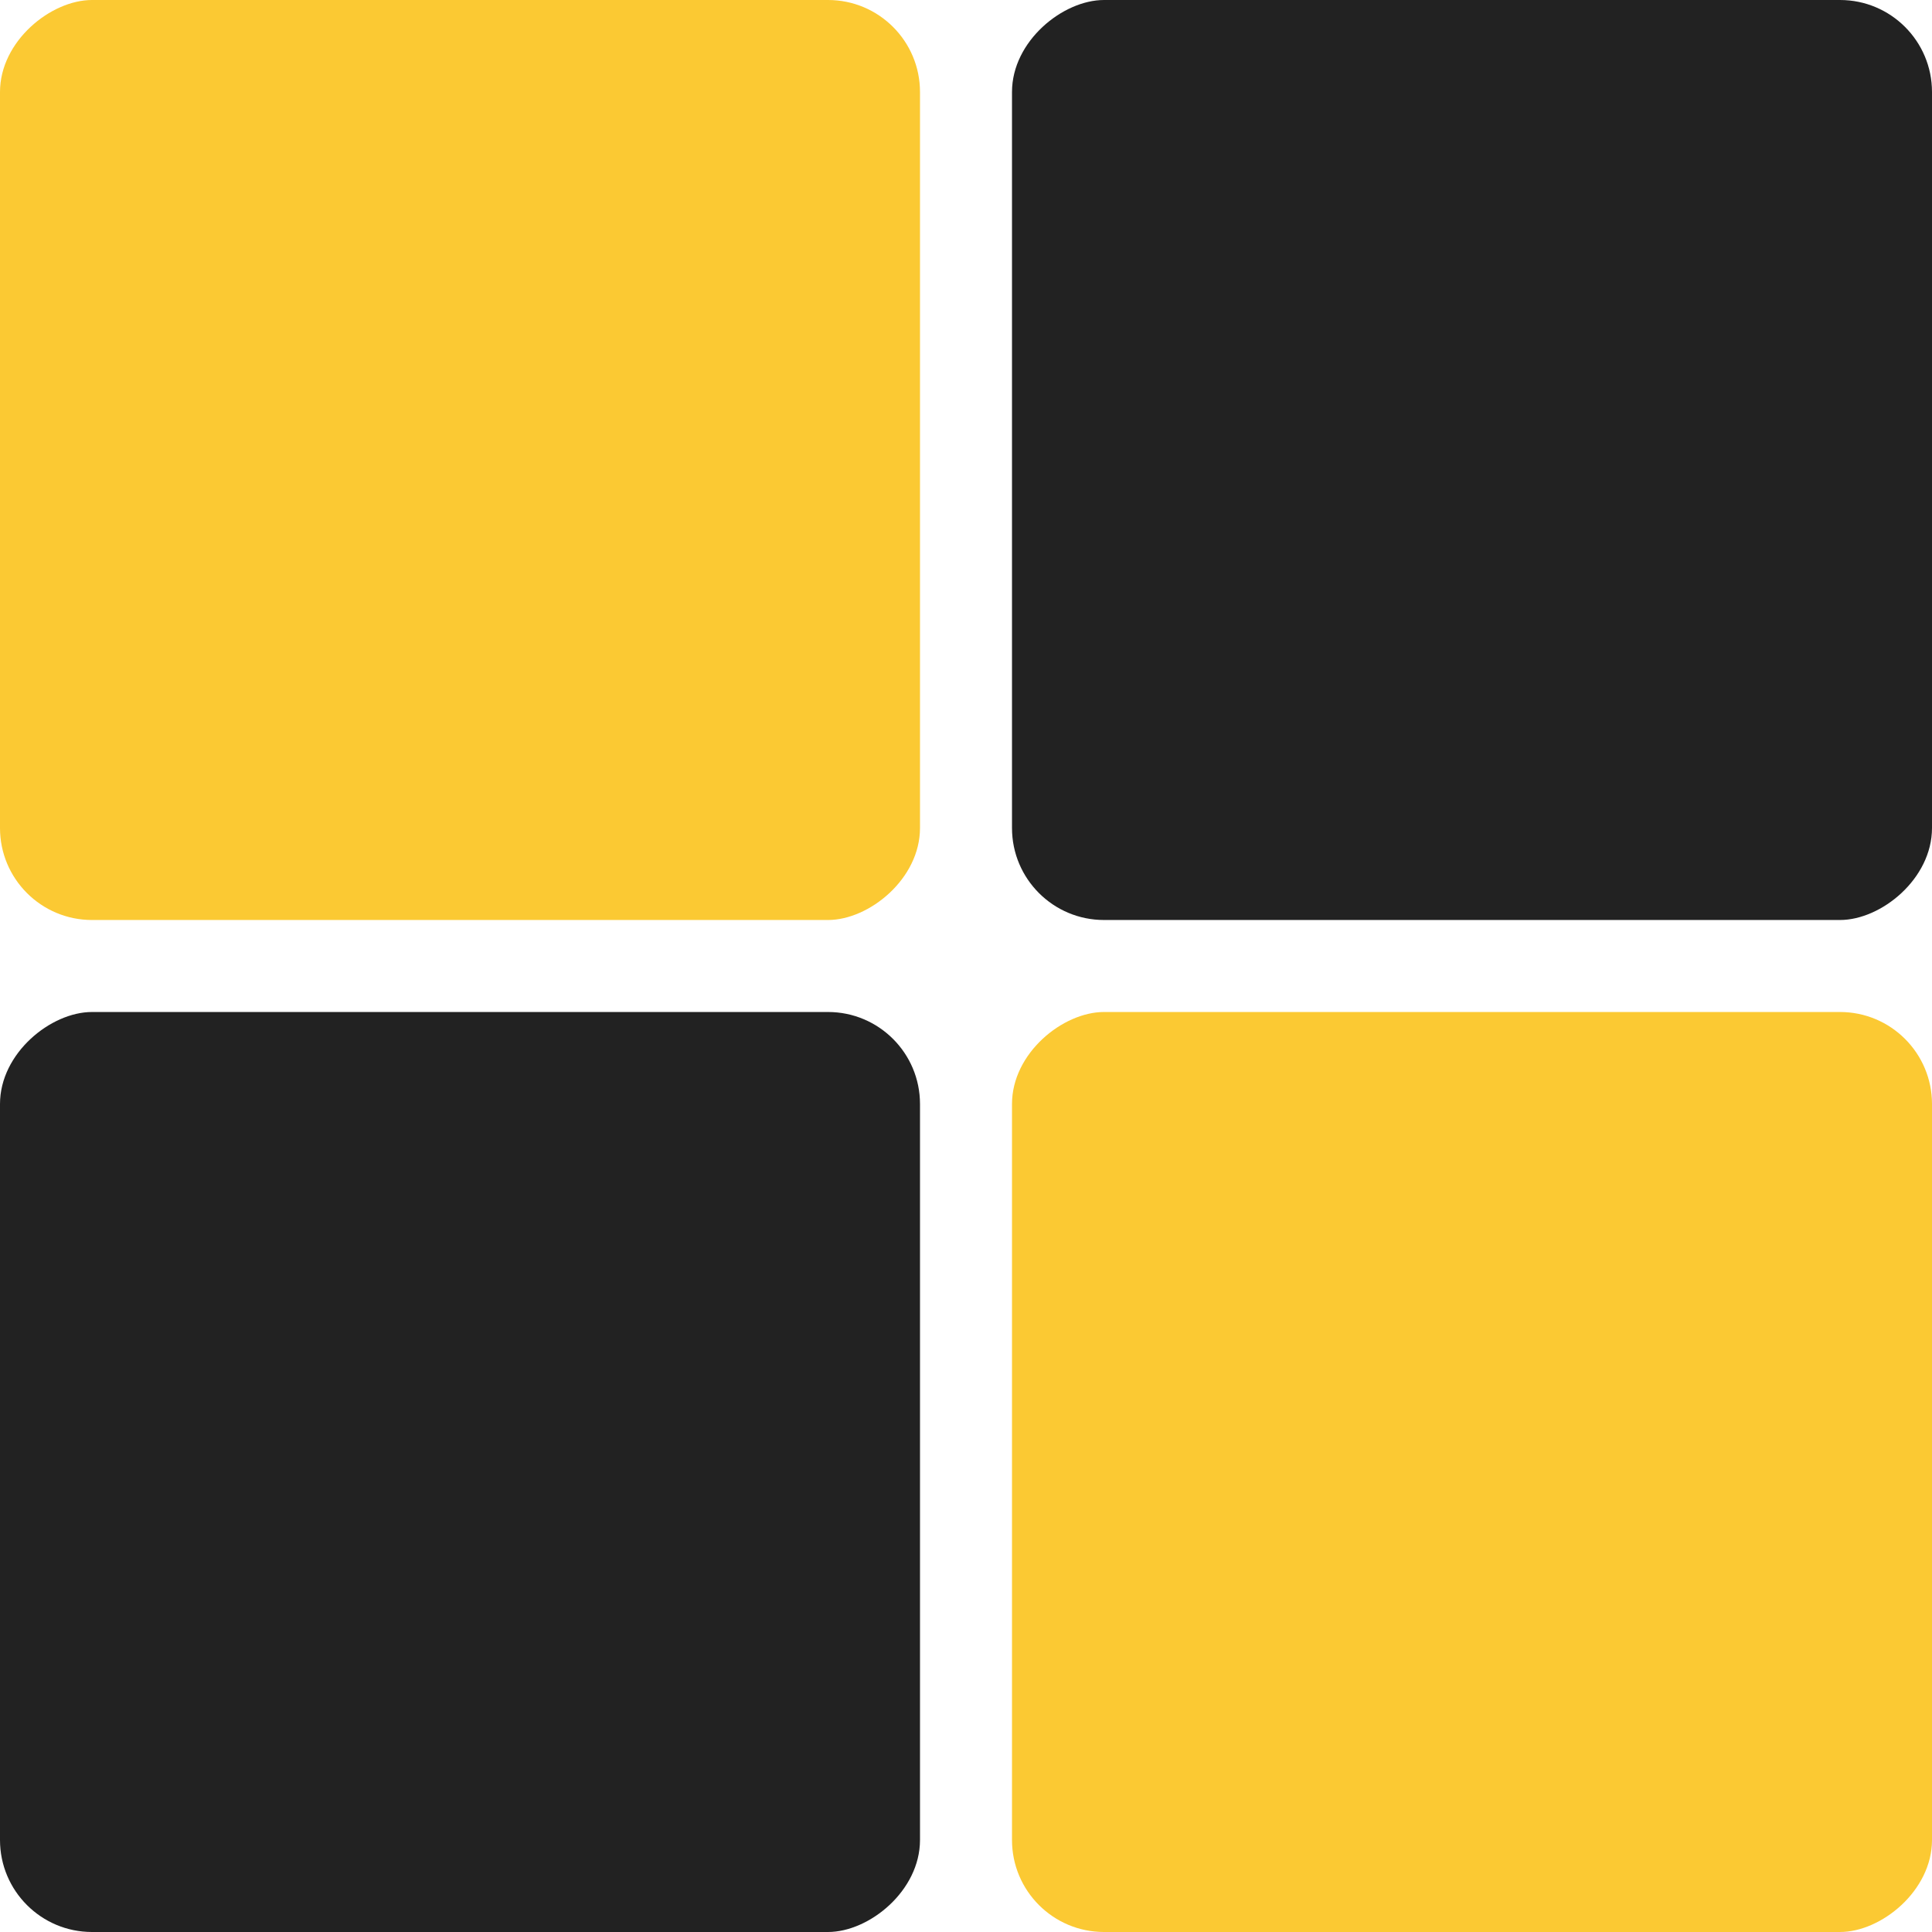
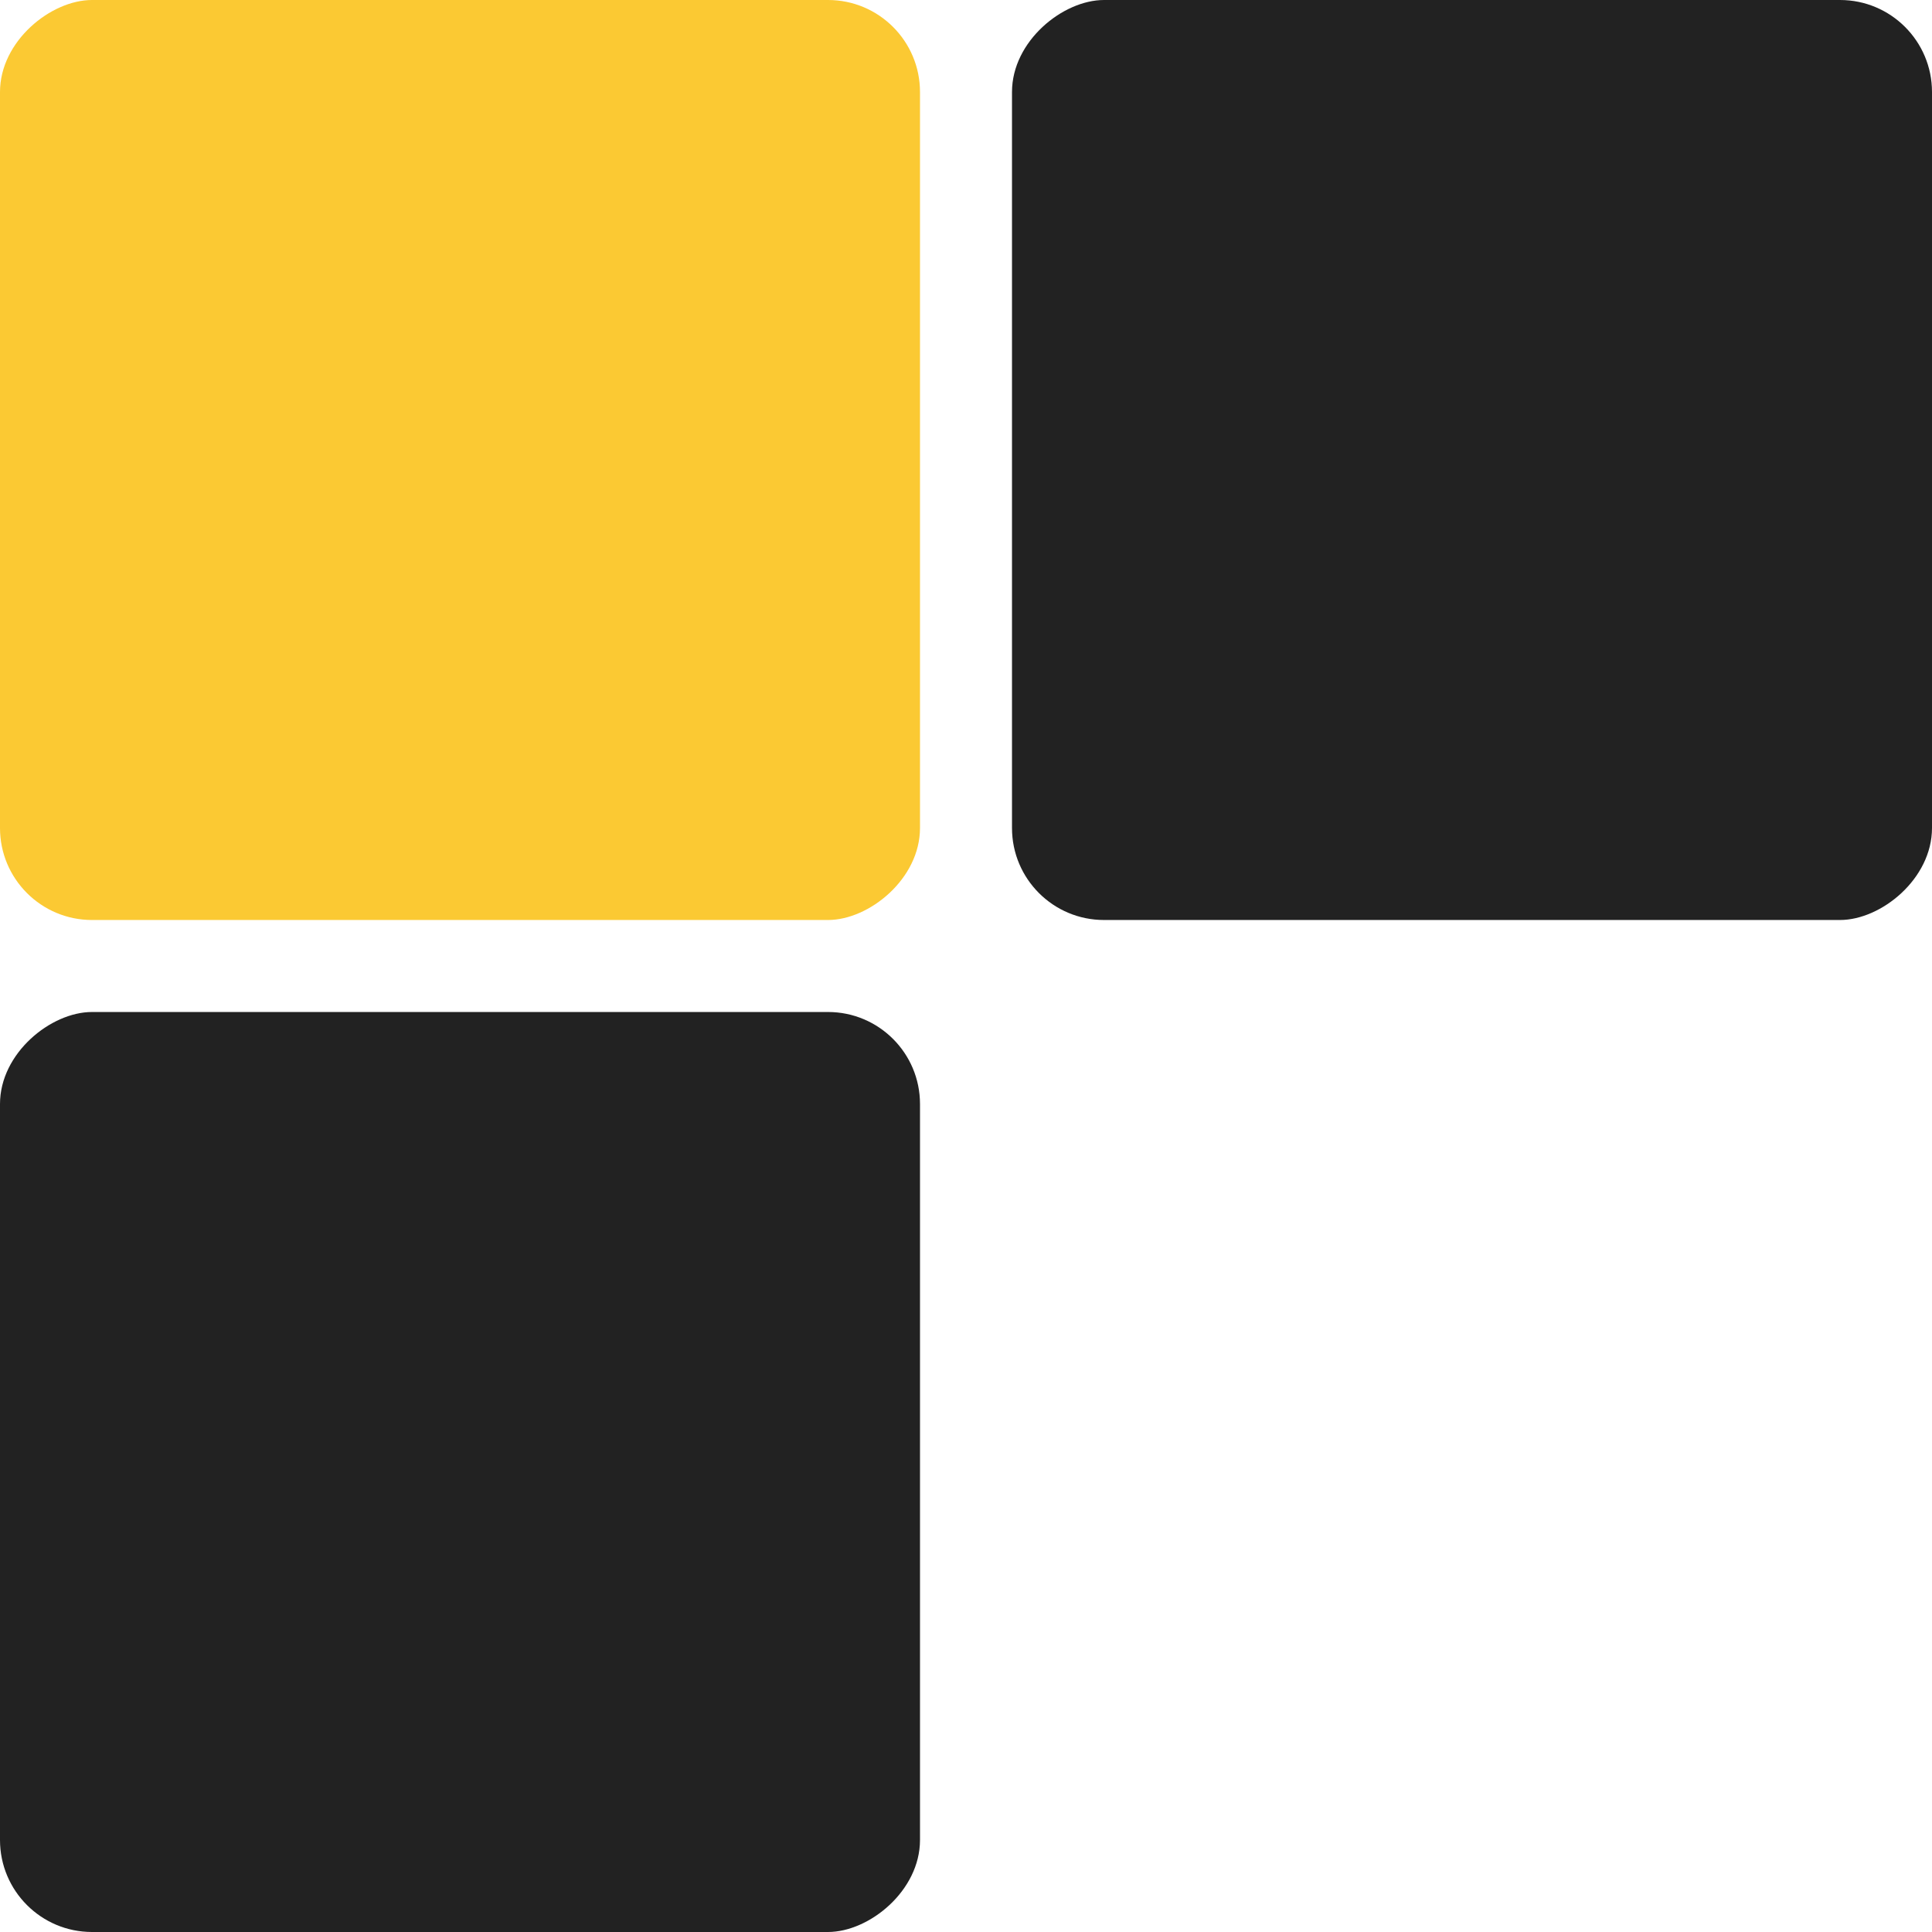
<svg xmlns="http://www.w3.org/2000/svg" width="21" height="21">
  <g id="ttl_ico2" transform="rotate(90 958.102 854.5)">
    <rect id="長方形_69" data-name="長方形 69" width="10" height="10" rx="1" transform="translate(114.602 1802.602)" fill="#222" />
    <rect id="長方形_102" data-name="長方形 102" width="10" height="10" rx="1" transform="translate(103.602 1802.602)" fill="#fbc933" />
-     <rect id="長方形_103" data-name="長方形 103" width="10" height="10" rx="1" transform="translate(114.602 1791.602)" fill="#fbc933" />
    <rect id="長方形_76" data-name="長方形 76" width="10" height="10" rx="1" transform="translate(103.602 1791.602)" fill="#222" />
  </g>
</svg>